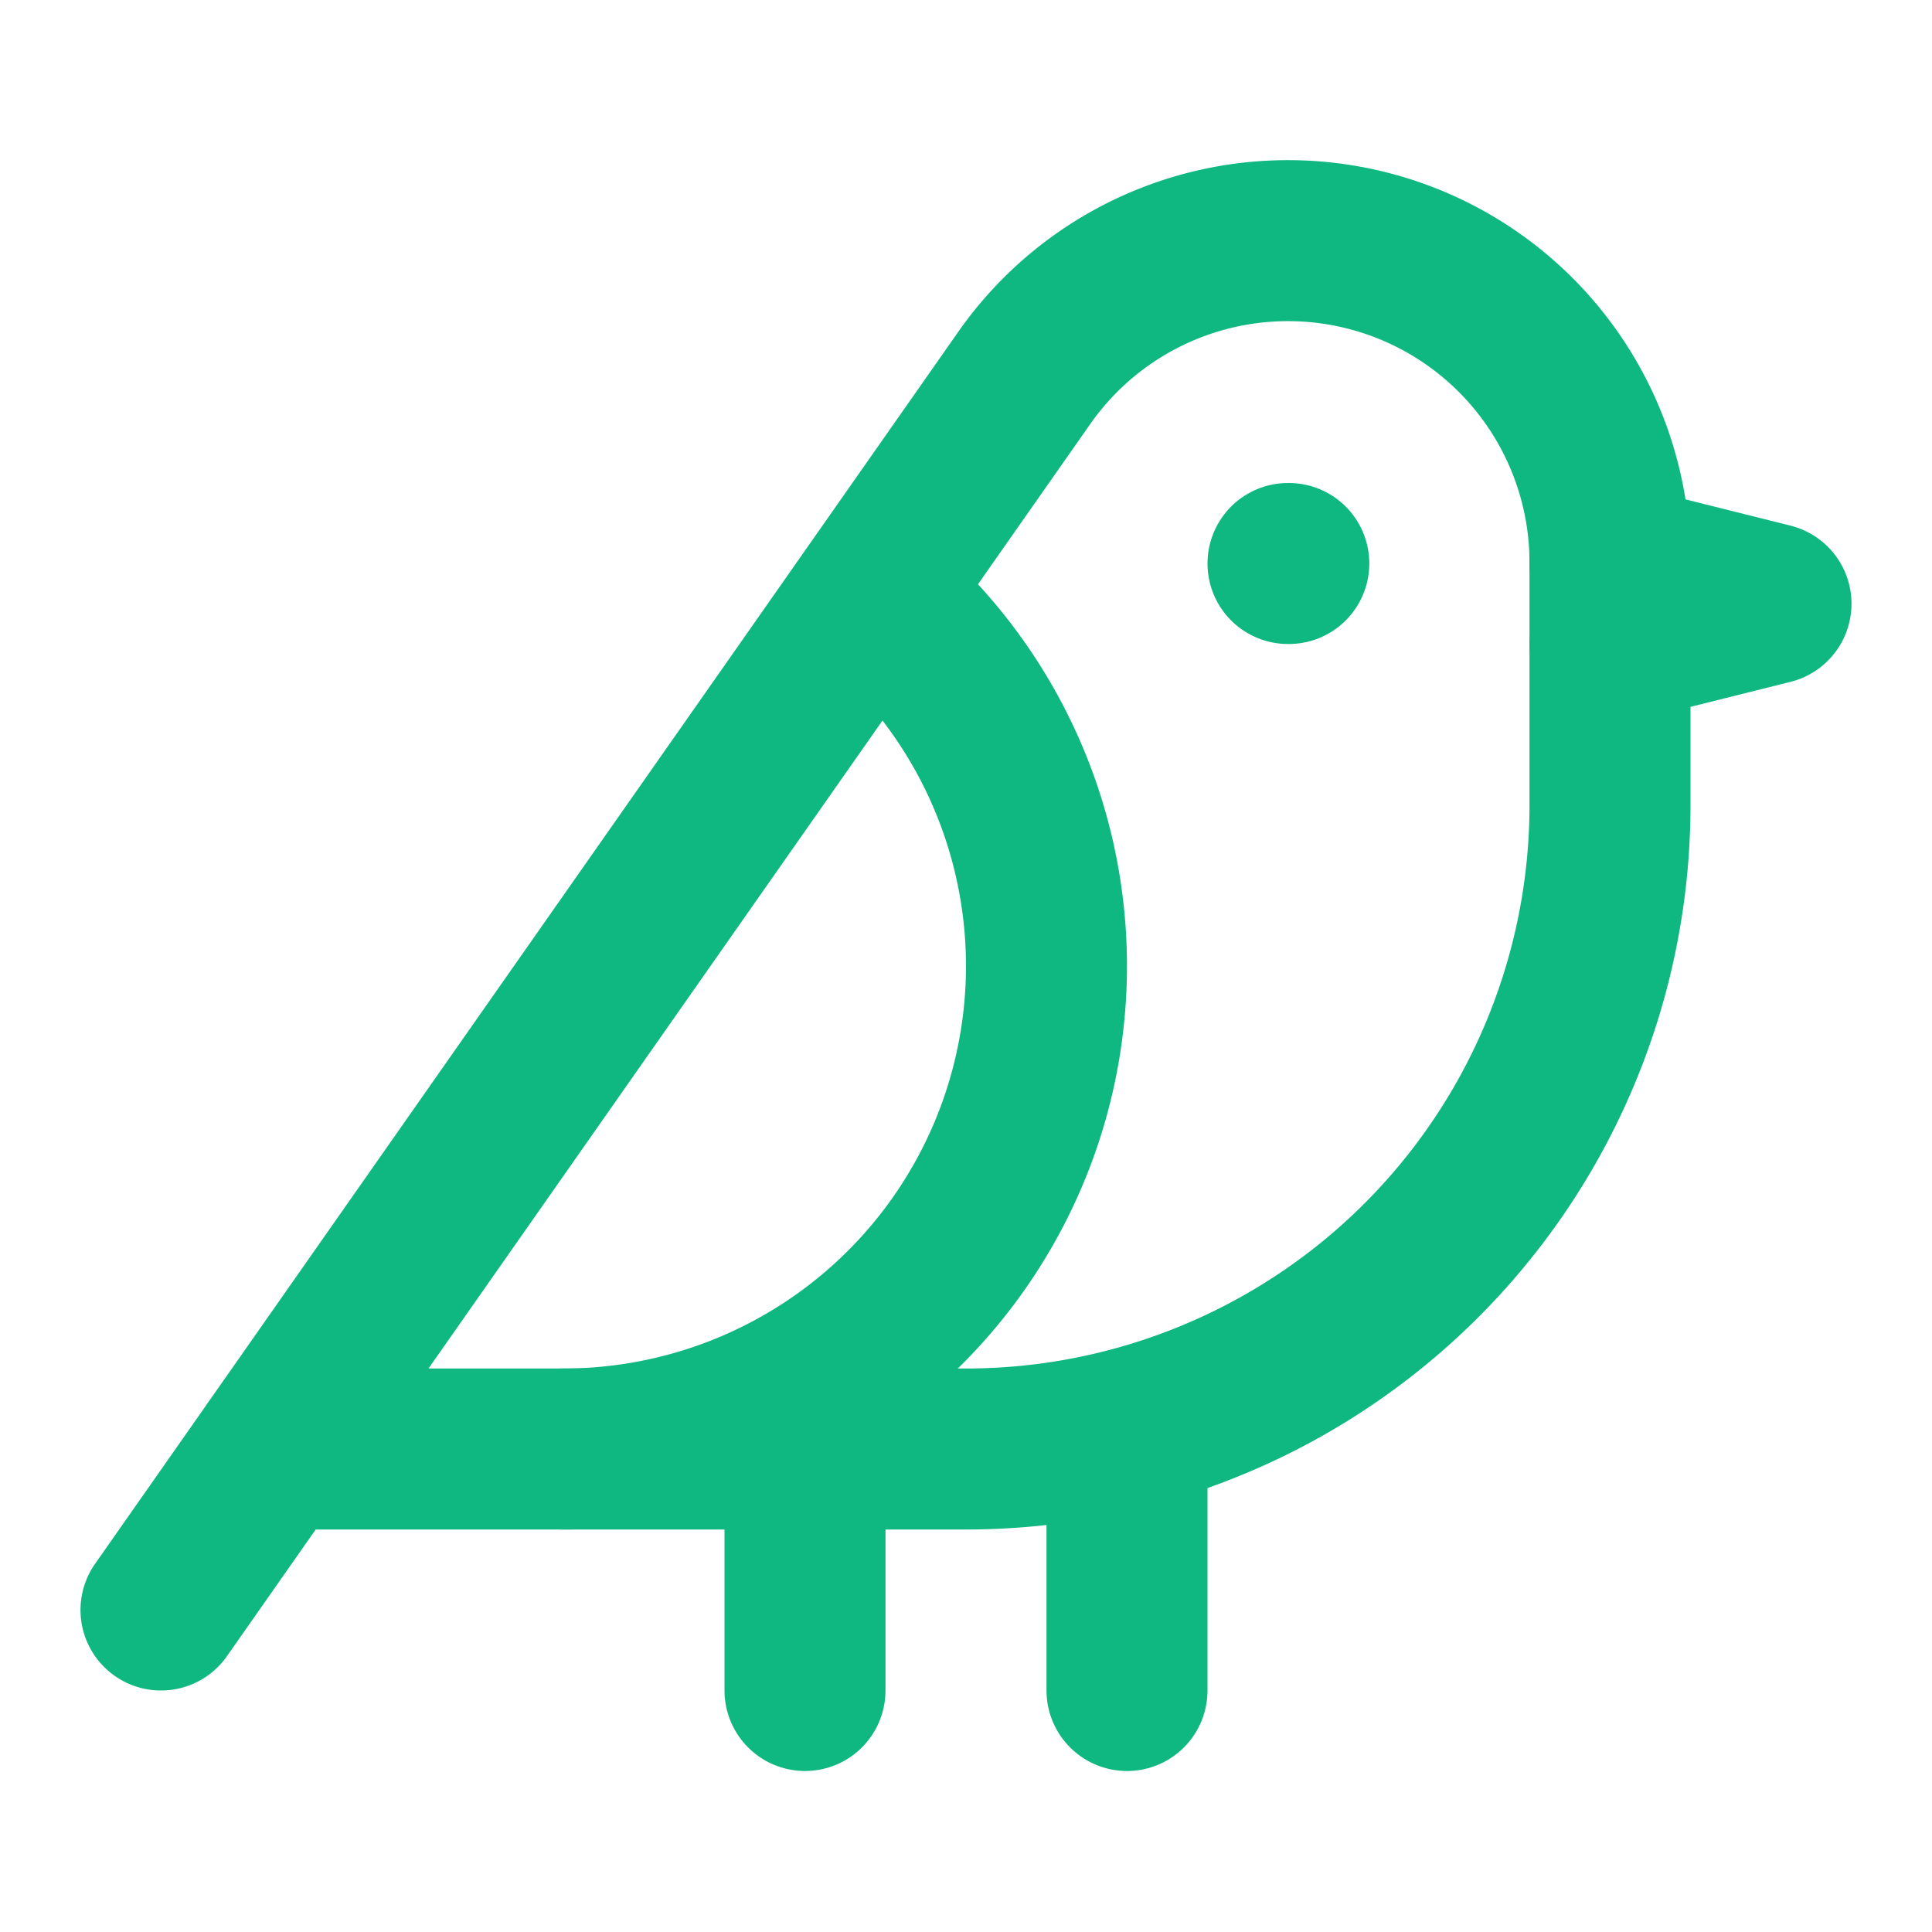
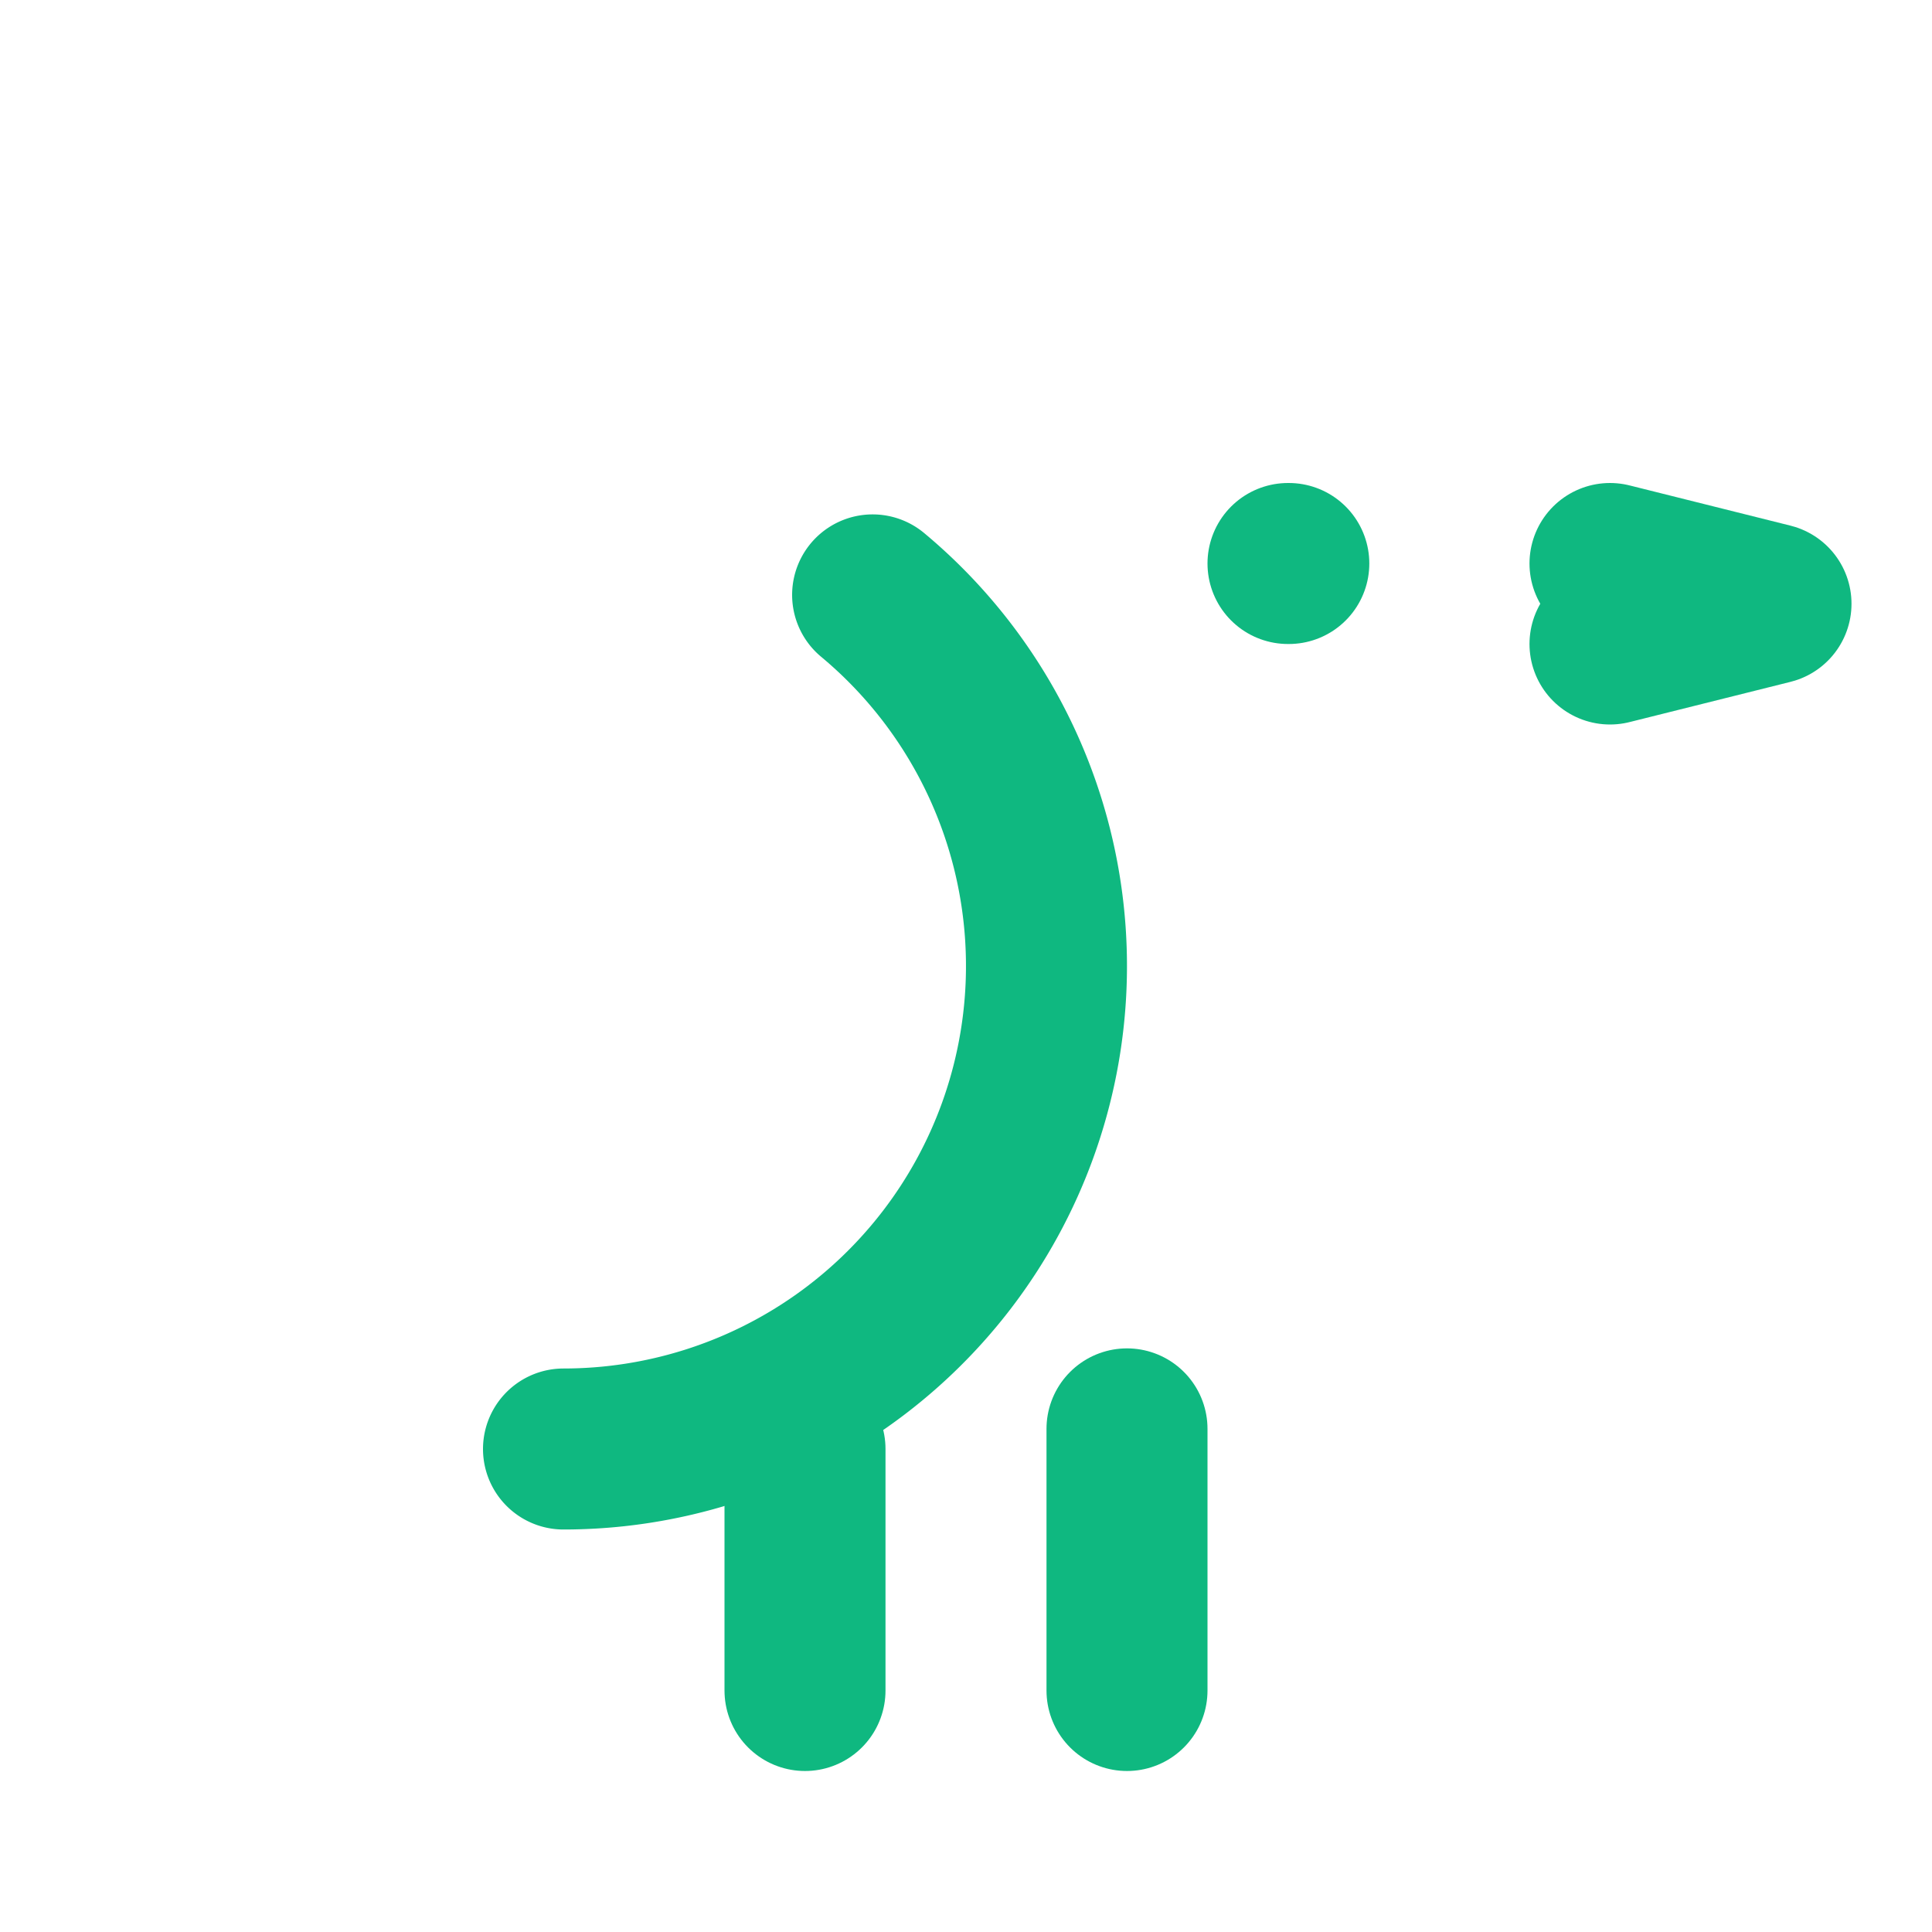
<svg xmlns="http://www.w3.org/2000/svg" width="24" height="24" viewBox="0 0 24 24" fill="none" stroke="#0fb880" stroke-width="2" stroke-linecap="round" stroke-linejoin="round" class="lucide lucide-bird">
  <path d="M16 7h.01" />
-   <path d="M3.4 18H12a8 8 0 0 0 8-8V7a4 4 0 0 0-7.28-2.3L2 20" />
  <path d="m20 7 2 .5-2 .5" />
  <path d="M10 18v3" />
  <path d="M14 17.75V21" />
  <path d="M7 18a6 6 0 0 0 3.84-10.61" />
</svg>